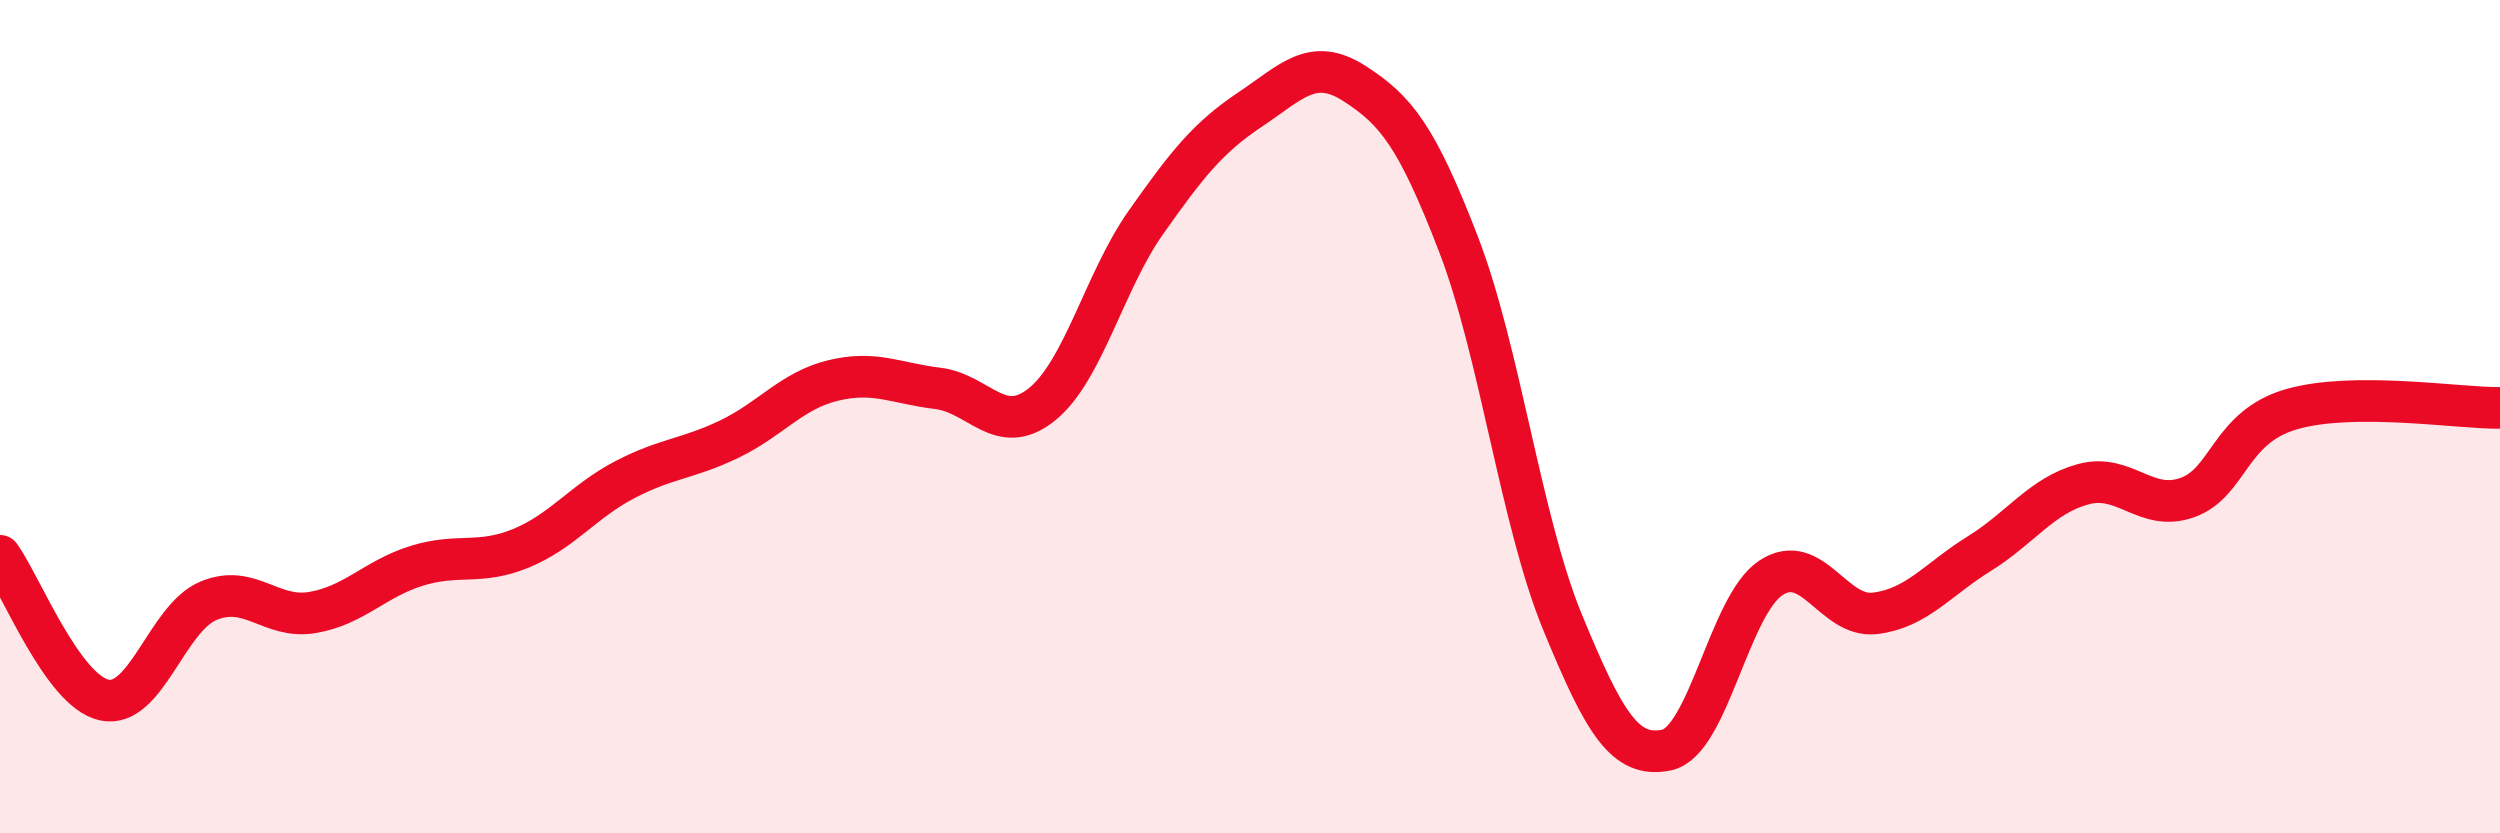
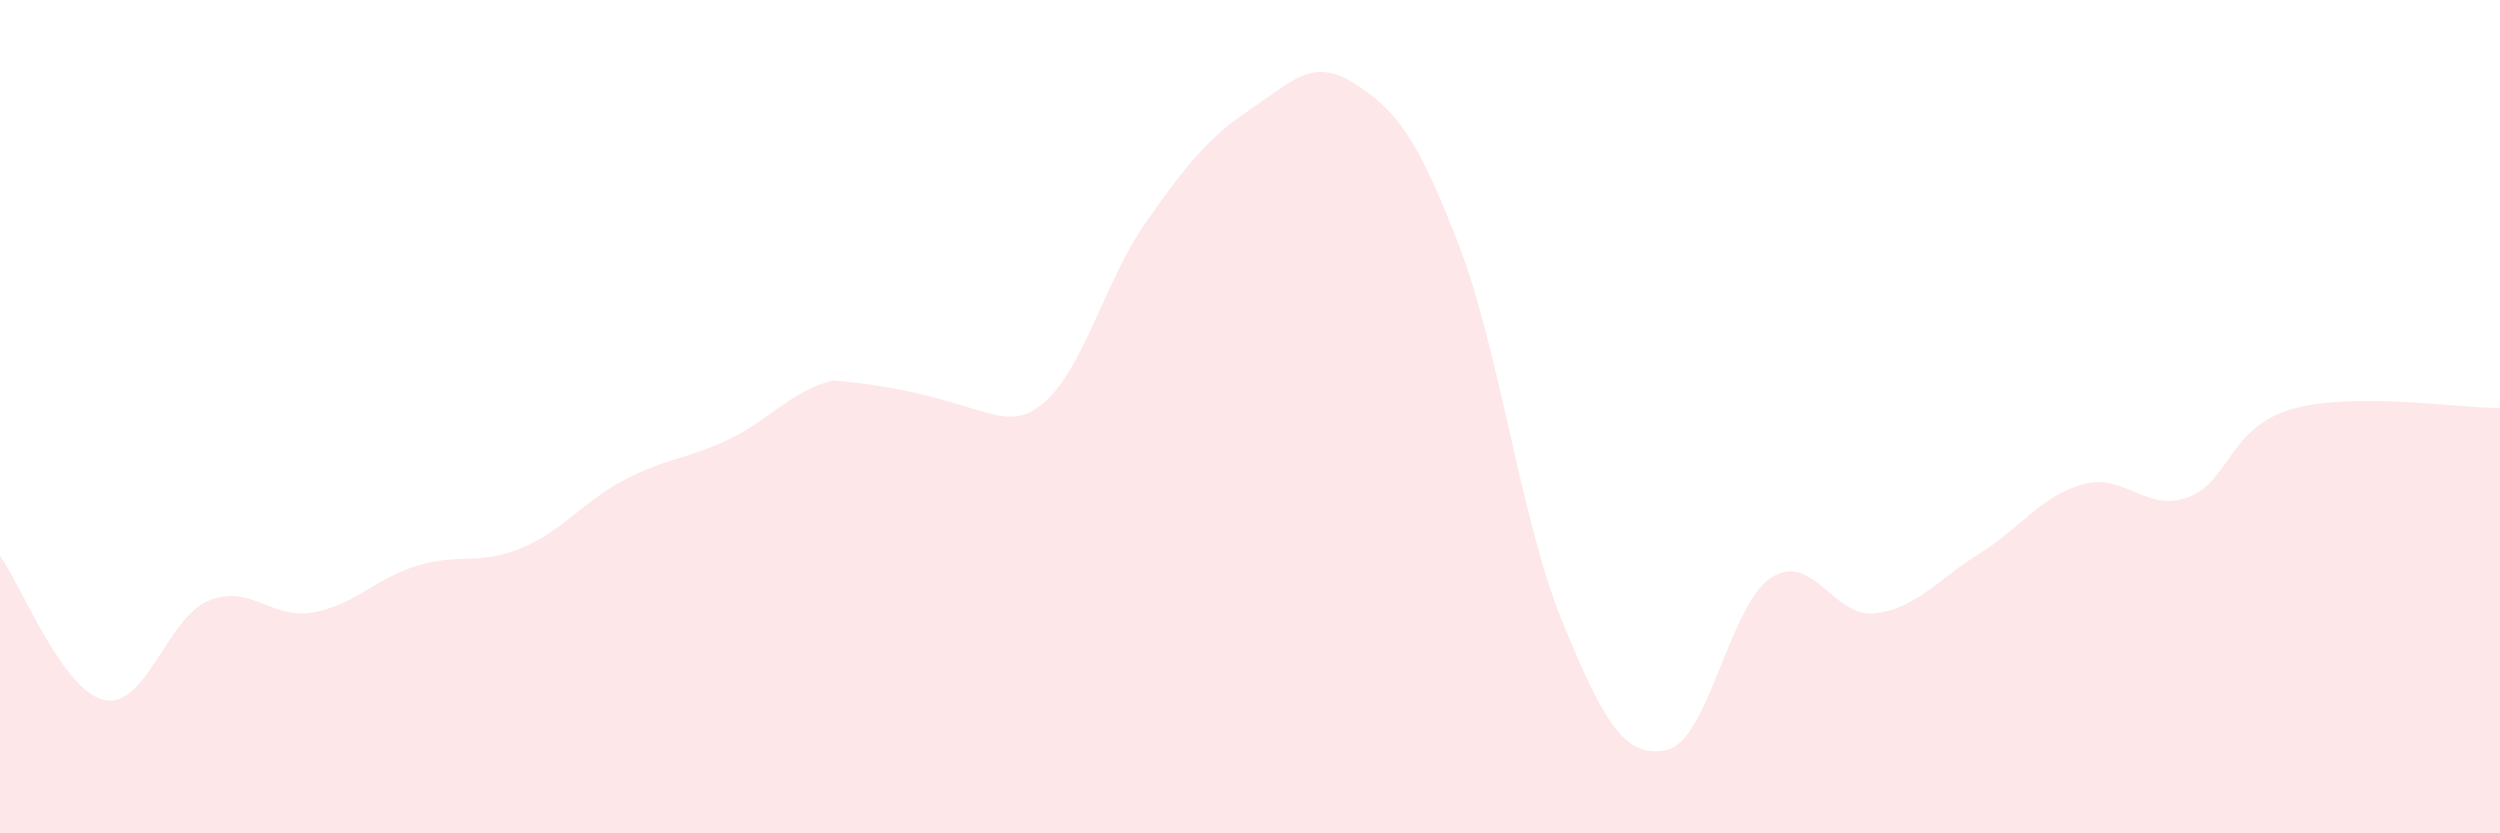
<svg xmlns="http://www.w3.org/2000/svg" width="60" height="20" viewBox="0 0 60 20">
-   <path d="M 0,13.34 C 0.5,14.03 1.5,16.58 2.5,16.8 C 3.5,17.02 4,14.84 5,14.42 C 6,14 6.5,14.87 7.5,14.7 C 8.5,14.53 9,13.89 10,13.58 C 11,13.27 11.5,13.57 12.5,13.16 C 13.5,12.75 14,12.03 15,11.51 C 16,10.99 16.5,11.02 17.5,10.54 C 18.5,10.06 19,9.37 20,9.13 C 21,8.89 21.5,9.2 22.5,9.32 C 23.5,9.44 24,10.51 25,9.71 C 26,8.91 26.5,6.76 27.5,5.34 C 28.5,3.92 29,3.3 30,2.63 C 31,1.96 31.5,1.36 32.5,2 C 33.5,2.64 34,3.26 35,5.85 C 36,8.44 36.5,12.5 37.5,14.93 C 38.5,17.36 39,18.21 40,18 C 41,17.79 41.5,14.53 42.5,13.87 C 43.5,13.21 44,14.84 45,14.72 C 46,14.6 46.5,13.91 47.5,13.29 C 48.5,12.67 49,11.89 50,11.62 C 51,11.35 51.5,12.3 52.5,11.94 C 53.5,11.58 53.5,10.25 55,9.82 C 56.5,9.39 59,9.8 60,9.79L60 20L0 20Z" fill="#EB0A25" opacity="0.1" stroke-linecap="round" stroke-linejoin="round" />
-   <path d="M 0,13.34 C 0.5,14.03 1.5,16.58 2.5,16.8 C 3.5,17.02 4,14.84 5,14.42 C 6,14 6.5,14.87 7.5,14.7 C 8.5,14.53 9,13.89 10,13.58 C 11,13.27 11.5,13.57 12.5,13.16 C 13.5,12.75 14,12.03 15,11.51 C 16,10.99 16.5,11.02 17.5,10.54 C 18.5,10.06 19,9.37 20,9.13 C 21,8.89 21.5,9.2 22.5,9.32 C 23.5,9.44 24,10.51 25,9.71 C 26,8.91 26.5,6.76 27.5,5.34 C 28.5,3.92 29,3.3 30,2.63 C 31,1.96 31.5,1.36 32.5,2 C 33.5,2.64 34,3.26 35,5.85 C 36,8.44 36.5,12.5 37.5,14.93 C 38.5,17.36 39,18.21 40,18 C 41,17.79 41.5,14.53 42.5,13.87 C 43.5,13.21 44,14.84 45,14.72 C 46,14.6 46.5,13.91 47.5,13.29 C 48.5,12.67 49,11.89 50,11.62 C 51,11.35 51.5,12.3 52.5,11.94 C 53.5,11.58 53.5,10.25 55,9.82 C 56.5,9.39 59,9.8 60,9.79" stroke="#EB0A25" stroke-width="1" fill="none" stroke-linecap="round" stroke-linejoin="round" />
+   <path d="M 0,13.34 C 0.5,14.03 1.5,16.58 2.5,16.8 C 3.5,17.02 4,14.84 5,14.42 C 6,14 6.5,14.87 7.5,14.7 C 8.5,14.53 9,13.89 10,13.58 C 11,13.27 11.5,13.57 12.5,13.16 C 13.5,12.75 14,12.03 15,11.51 C 16,10.99 16.5,11.02 17.5,10.54 C 18.5,10.06 19,9.37 20,9.13 C 23.5,9.44 24,10.51 25,9.71 C 26,8.91 26.5,6.76 27.5,5.34 C 28.5,3.92 29,3.3 30,2.63 C 31,1.96 31.5,1.36 32.5,2 C 33.5,2.64 34,3.26 35,5.85 C 36,8.44 36.5,12.5 37.5,14.93 C 38.5,17.36 39,18.21 40,18 C 41,17.79 41.5,14.53 42.5,13.87 C 43.5,13.21 44,14.84 45,14.72 C 46,14.6 46.5,13.91 47.5,13.29 C 48.5,12.67 49,11.89 50,11.62 C 51,11.35 51.5,12.3 52.5,11.94 C 53.5,11.58 53.5,10.25 55,9.82 C 56.5,9.39 59,9.8 60,9.79L60 20L0 20Z" fill="#EB0A25" opacity="0.1" stroke-linecap="round" stroke-linejoin="round" />
</svg>